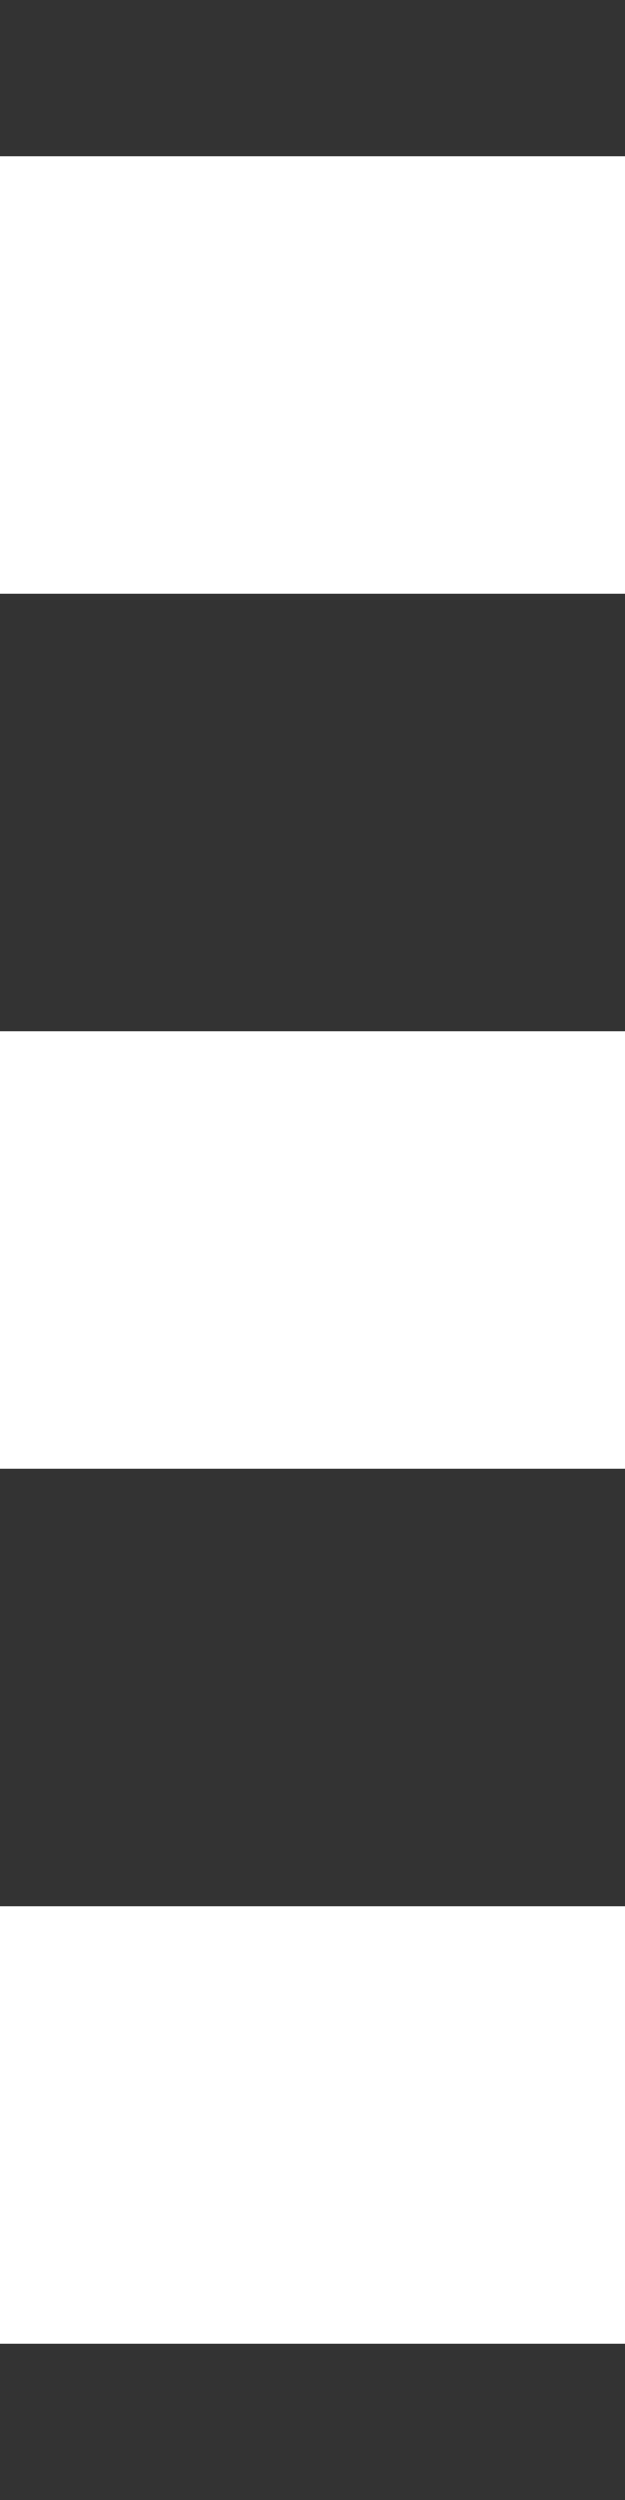
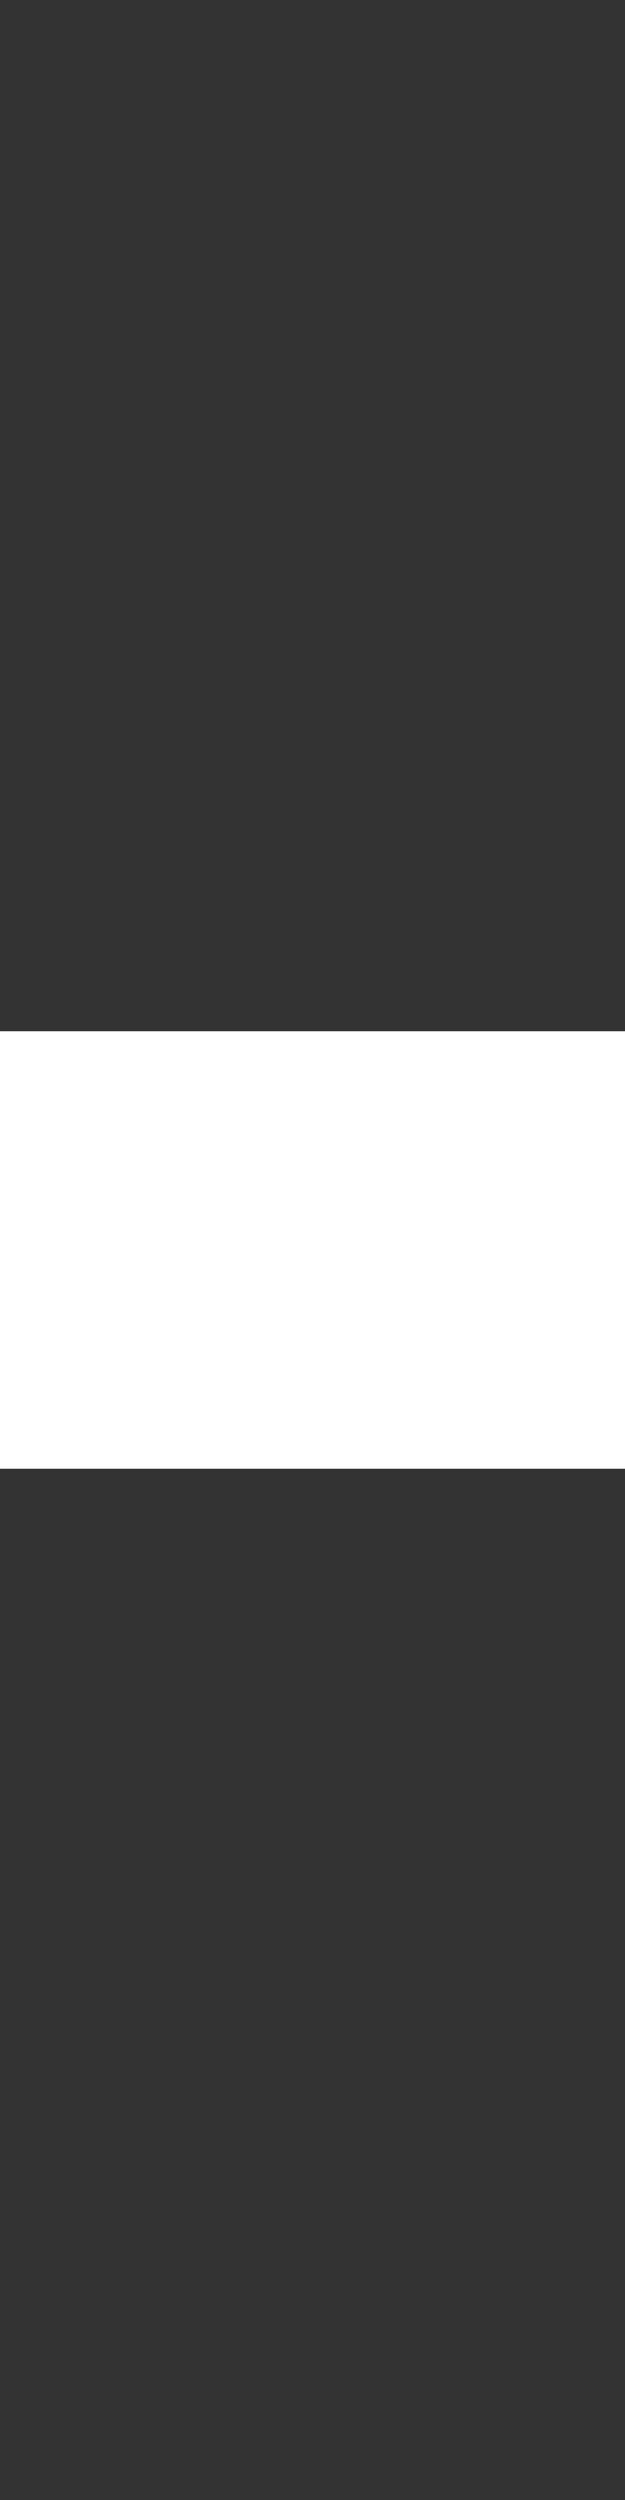
<svg xmlns="http://www.w3.org/2000/svg" width="2" height="8" viewBox="0 0 2 8" fill="none">
  <rect x="0" y="0" width="2" height="8" fill="#333333" stroke="none" />
-   <path d="M0 6.1H2V7.5H0V6.1Z" fill="white" />
  <path d="M0 3.3H2V4.7H0V3.3Z" fill="white" />
-   <path d="M0 0.5H2V1.9H0V0.5Z" fill="white" />
+   <path d="M0 0.5H2V1.9V0.5Z" fill="white" />
</svg>